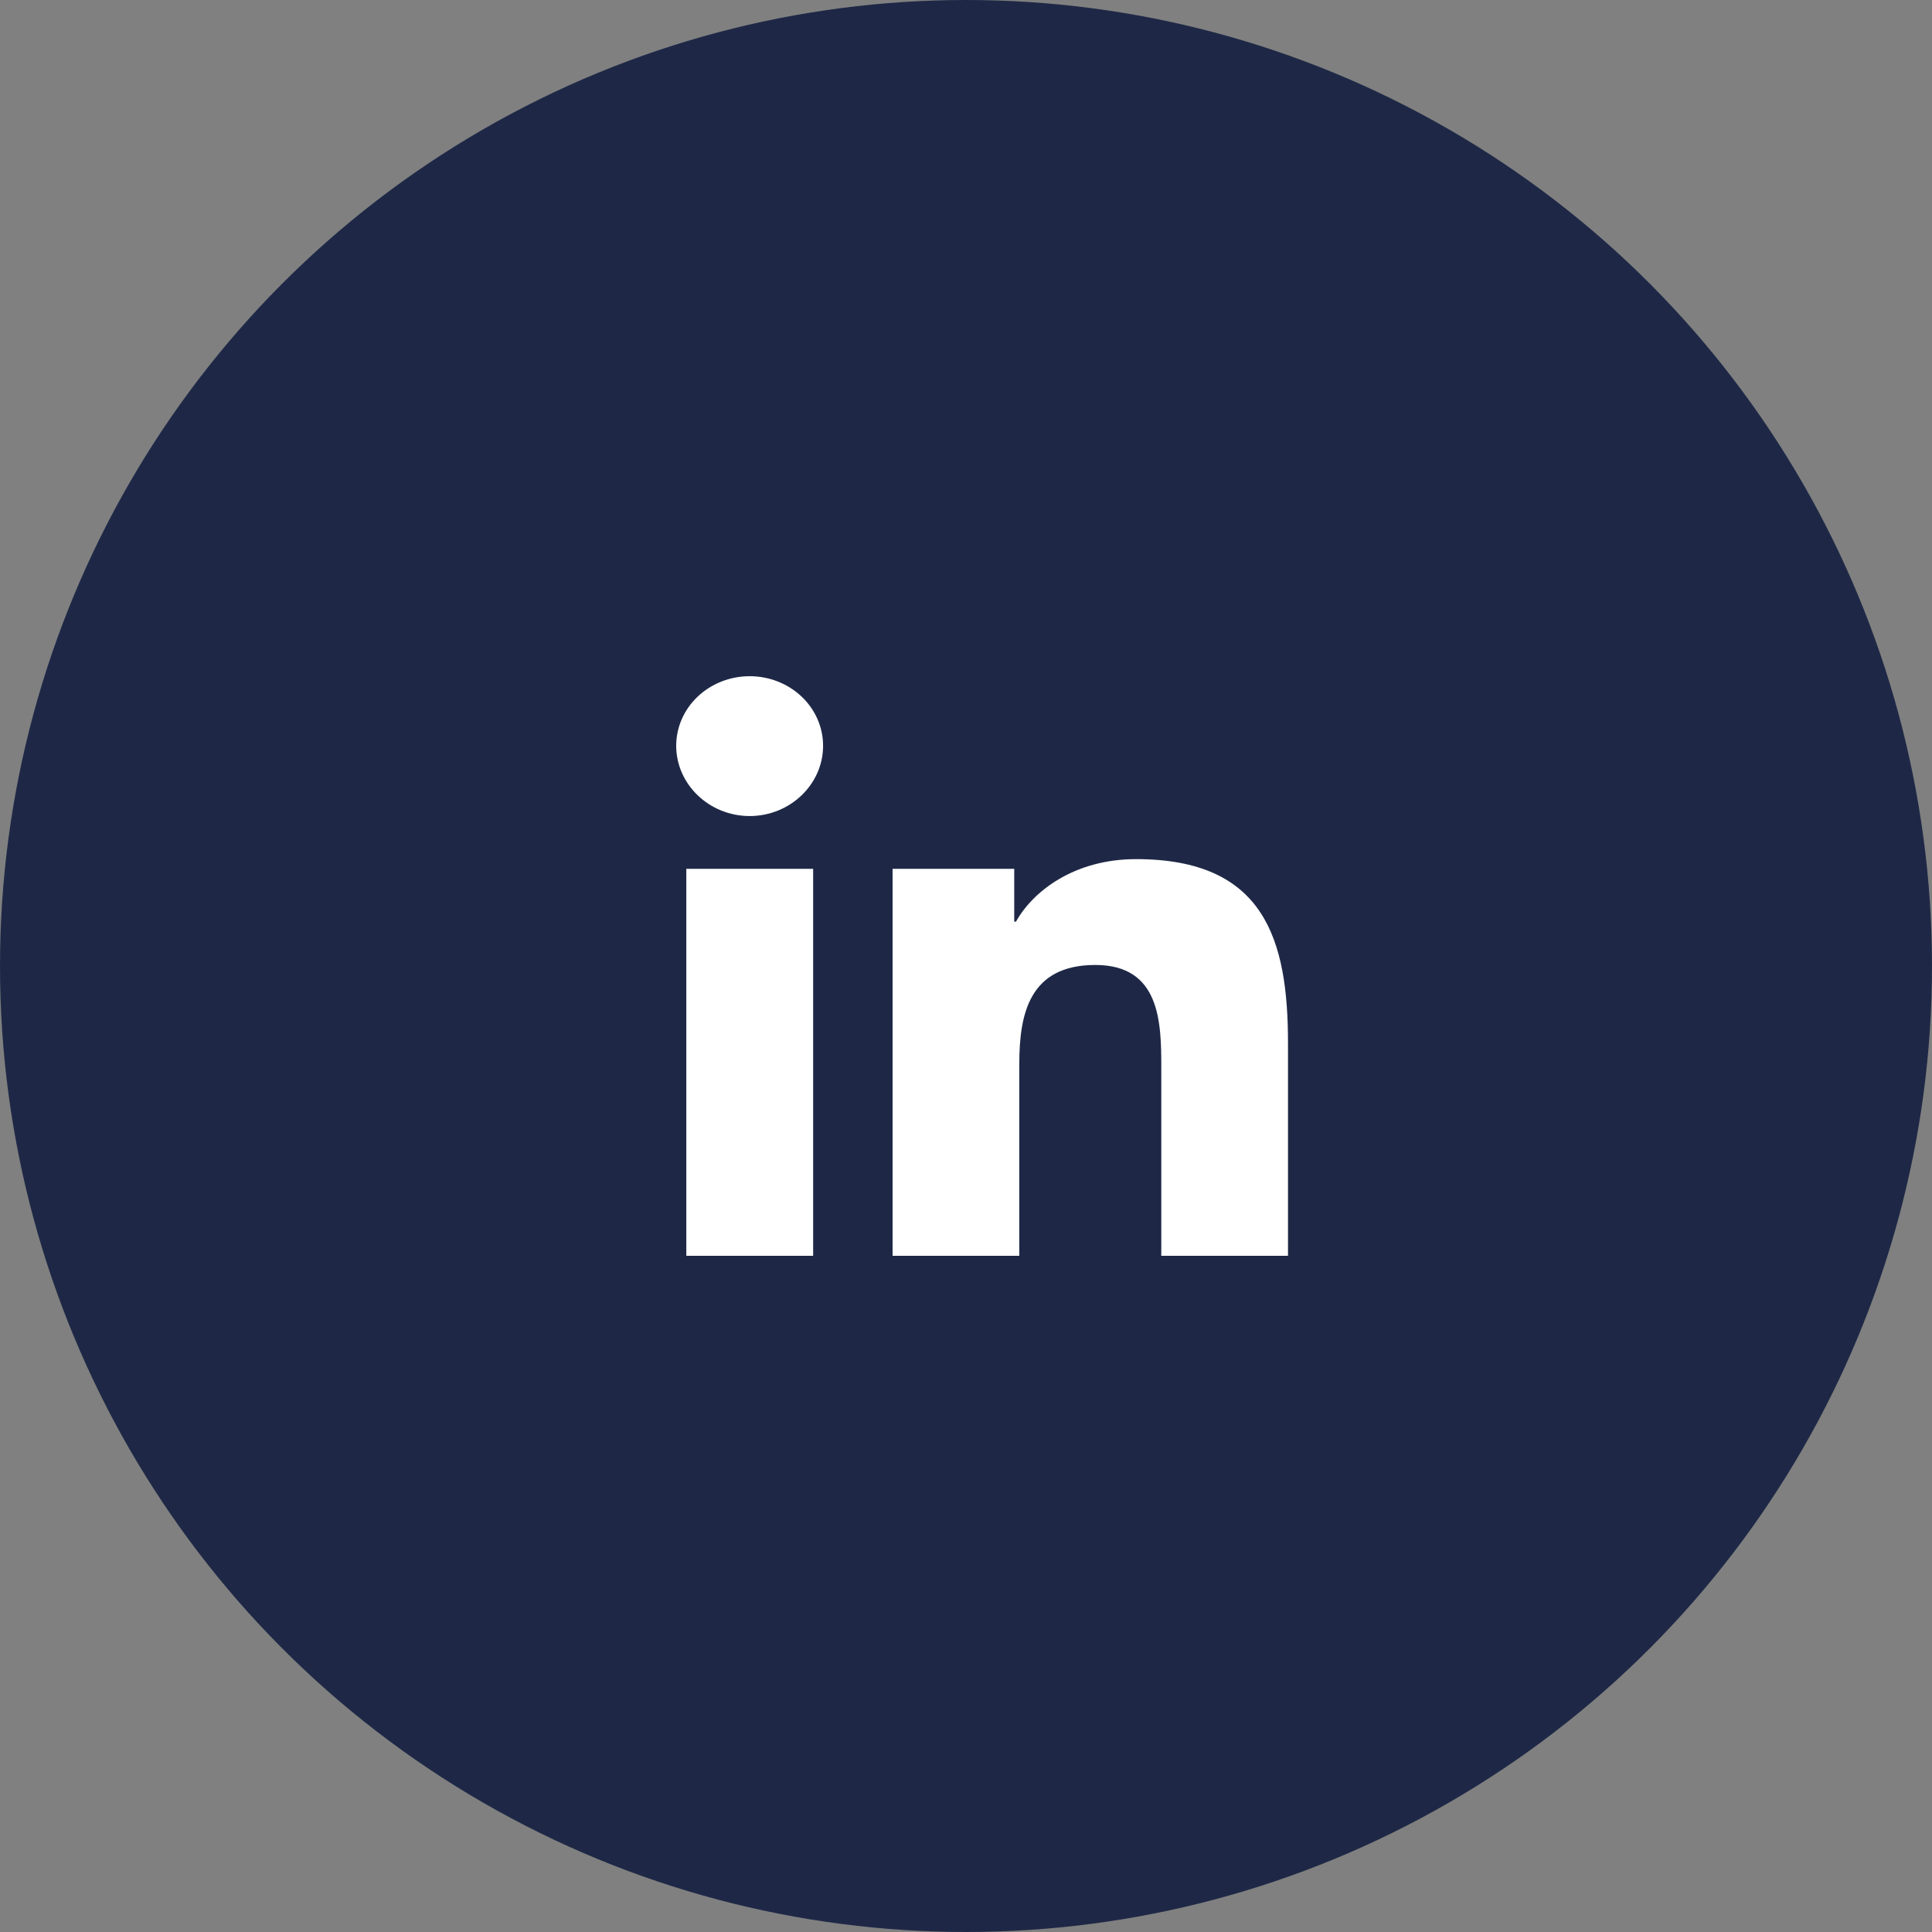
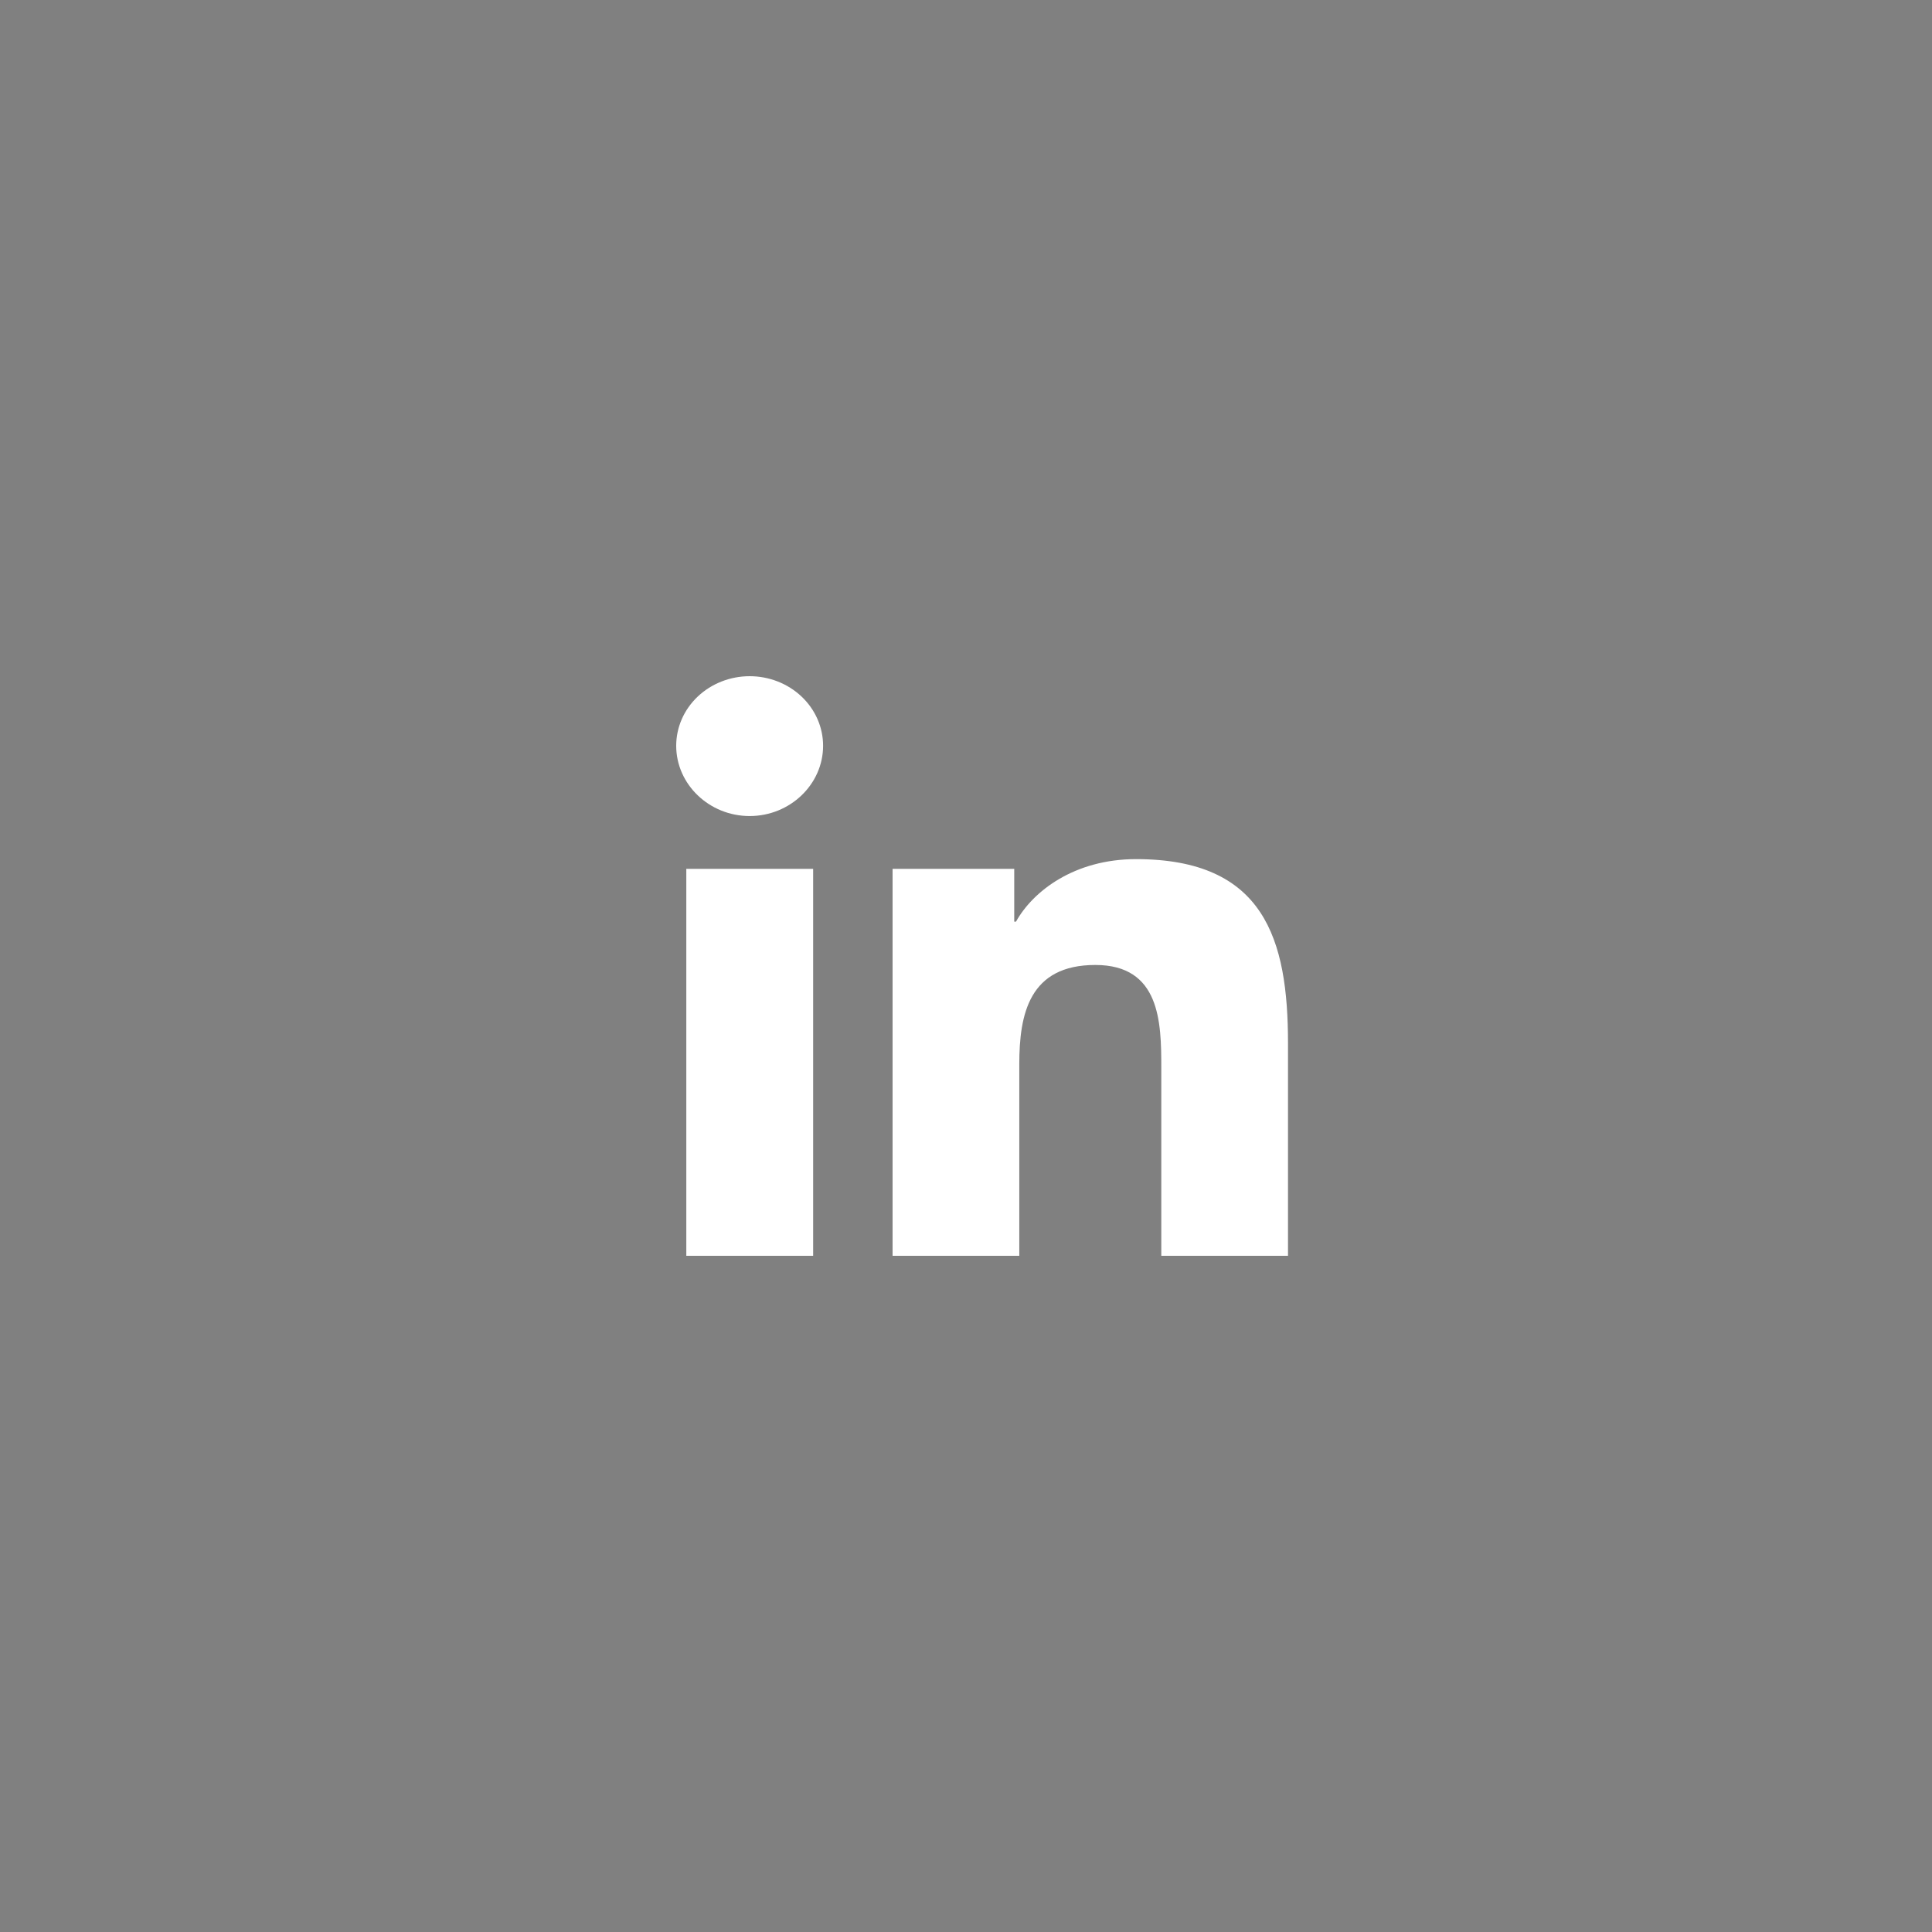
<svg xmlns="http://www.w3.org/2000/svg" width="60" height="60" viewBox="0 0 60 60" fill="none">
  <rect x="0" y="0" width="60" height="60" fill="#808080" stroke="none" />
-   <circle cx="30" cy="30" r="30" fill="#1E2846" />
  <path d="M25.253 39H21.314V26.982H25.253V39ZM23.281 25.343C22.022 25.343 21 24.355 21 23.161C21 22.588 21.24 22.038 21.668 21.633C22.096 21.228 22.676 21 23.281 21C23.886 21 24.467 21.228 24.894 21.633C25.322 22.038 25.562 22.588 25.562 23.161C25.562 24.355 24.54 25.343 23.281 25.343ZM39.996 39H36.065V33.15C36.065 31.756 36.035 29.968 34.017 29.968C31.969 29.968 31.655 31.482 31.655 33.049V39H27.72V26.982H31.498V28.622H31.553C32.079 27.677 33.364 26.681 35.281 26.681C39.267 26.681 40 29.168 40 32.398V39H39.996Z" fill="white" />
</svg>